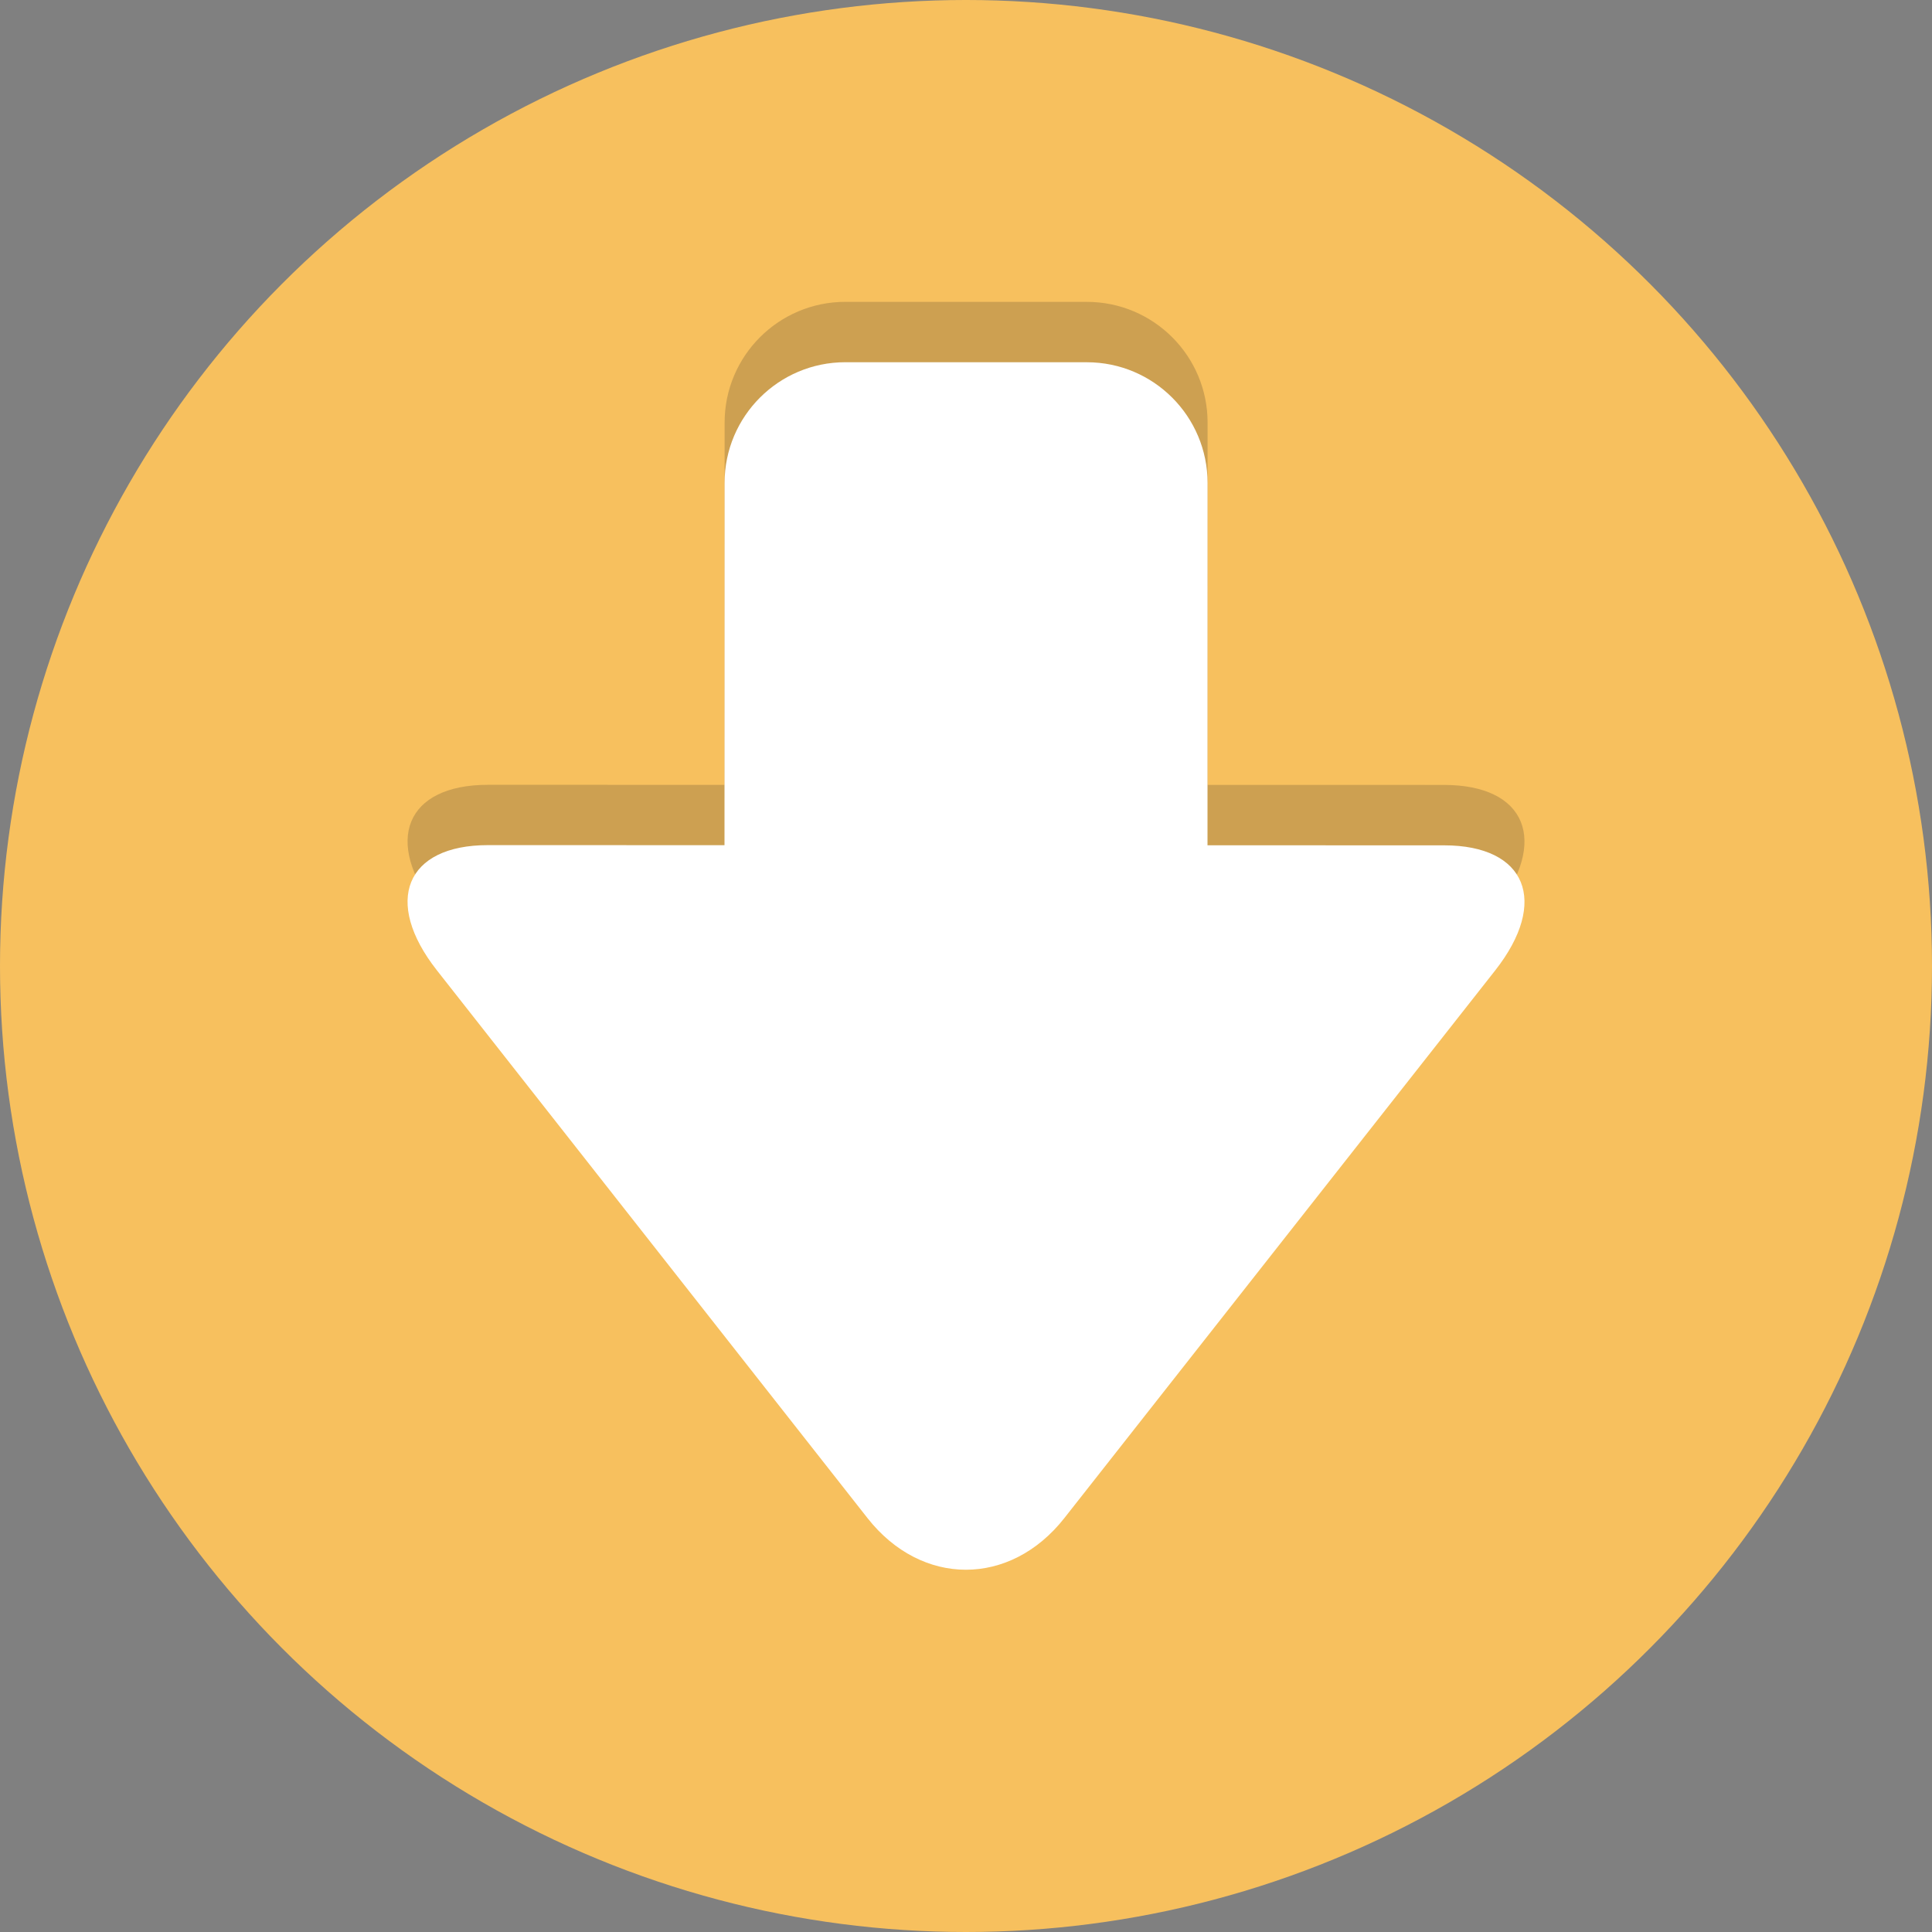
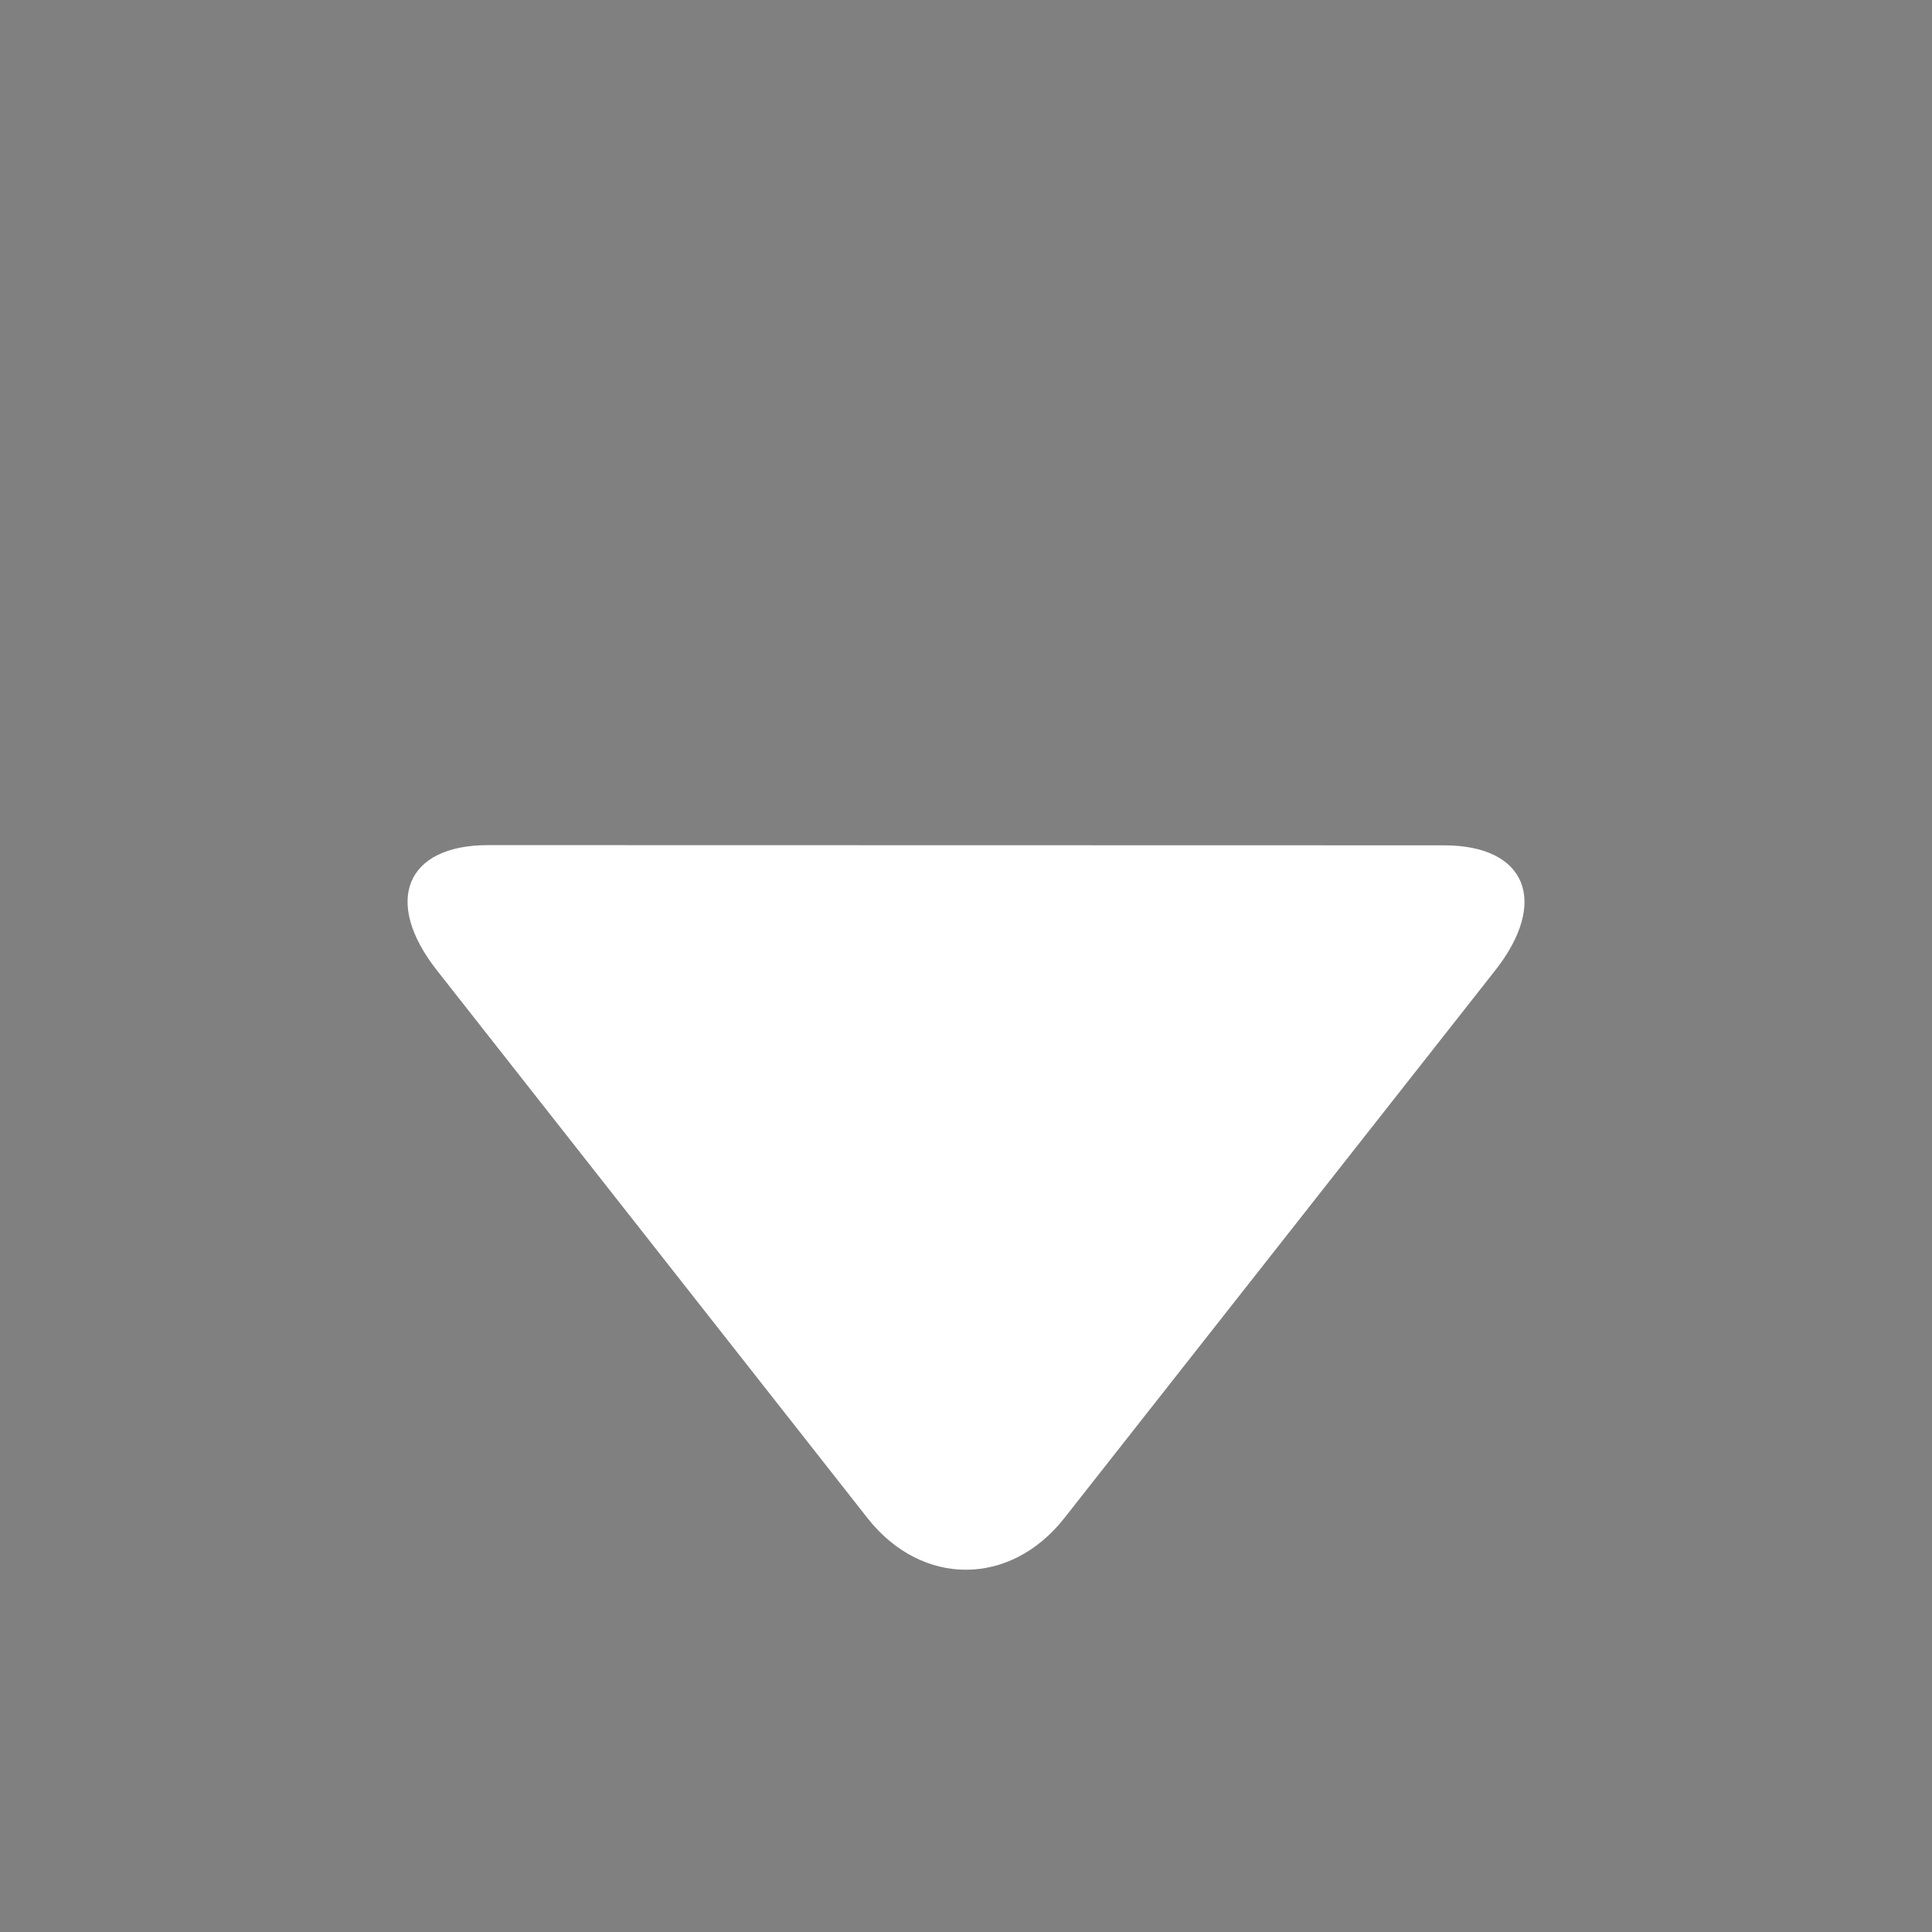
<svg xmlns="http://www.w3.org/2000/svg" version="1.1" id="Capa_1" x="0px" y="0px" width="64px" height="64px" viewBox="0 0 64 64" enable-background="new 0 0 64 64" xml:space="preserve">
  <rect x="0" y="0" width="64" height="64" fill="#808080" stroke="none" />
  <g id="Layer_1">
    <g>
-       <circle fill="#F7C05E" cx="32" cy="32" r="32" />
-     </g>
+       </g>
    <g opacity="0.2">
-       <path fill="#231F20" d="M14.471,30.142l14.267,18.147c1.792,2.28,4.726,2.281,6.519,0.002l14.272-18.144    c1.792-2.279,1.033-4.144-1.689-4.145l-7.839-0.001l0.002-12c0.001-2.209-1.79-4-3.999-4.001l-8-0.001c-2.209,0-4,1.791-4,4    l-0.002,12l-7.839-0.001C13.44,25.997,12.681,27.862,14.471,30.142z" />
-     </g>
+       </g>
    <g>
-       <path fill="#FFFFFF" d="M24.003,15.999c0-2.209,1.792-4,4-4l8,0.001c2.209,0,3.999,1.792,3.999,4.001l-0.004,24    c-0.001,2.209-1.792,4-4.001,4l-8-0.002c-2.209,0-4-1.792-4-4.001L24.003,15.999z" />
-     </g>
+       </g>
    <g>
      <path fill="#FFFFFF" d="M47.84,28.003c2.722,0,3.482,1.866,1.689,4.145L35.256,50.291c-1.794,2.279-4.727,2.278-6.519-0.002    L14.471,32.141c-1.792-2.28-1.03-4.145,1.691-4.145L47.84,28.003L47.84,28.003z" />
    </g>
  </g>
  <g id="Layer_2">
</g>
</svg>